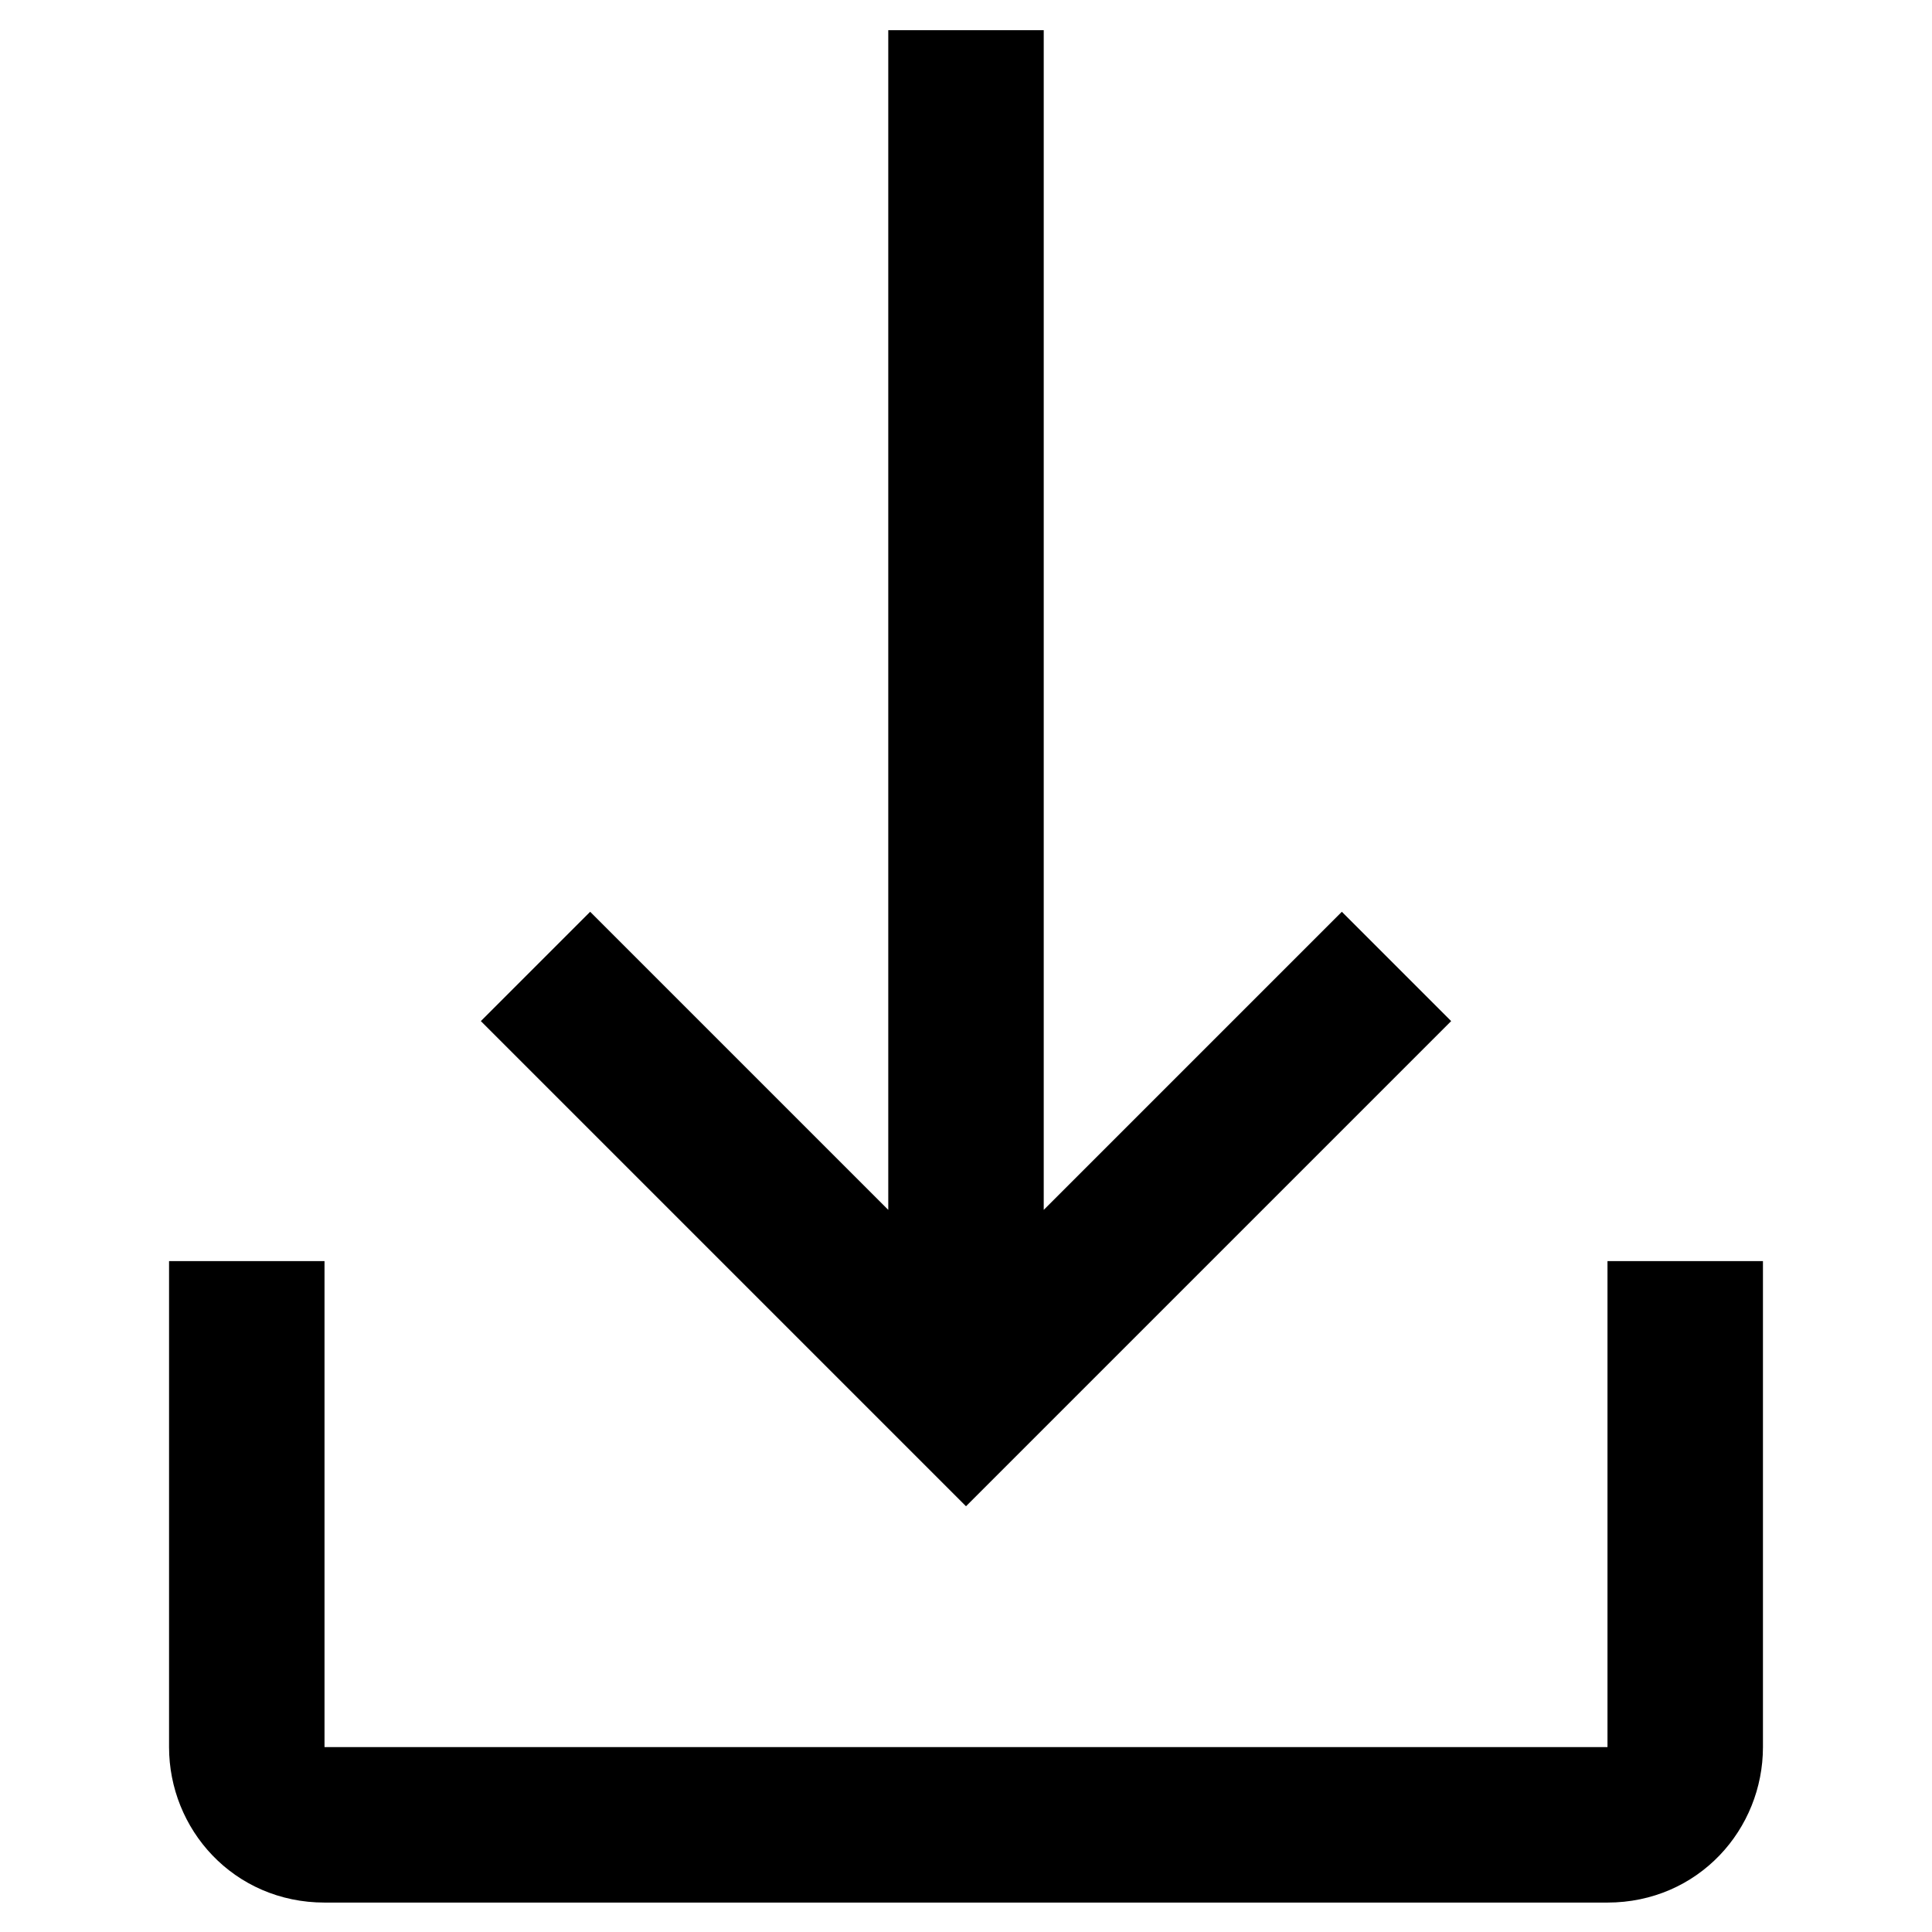
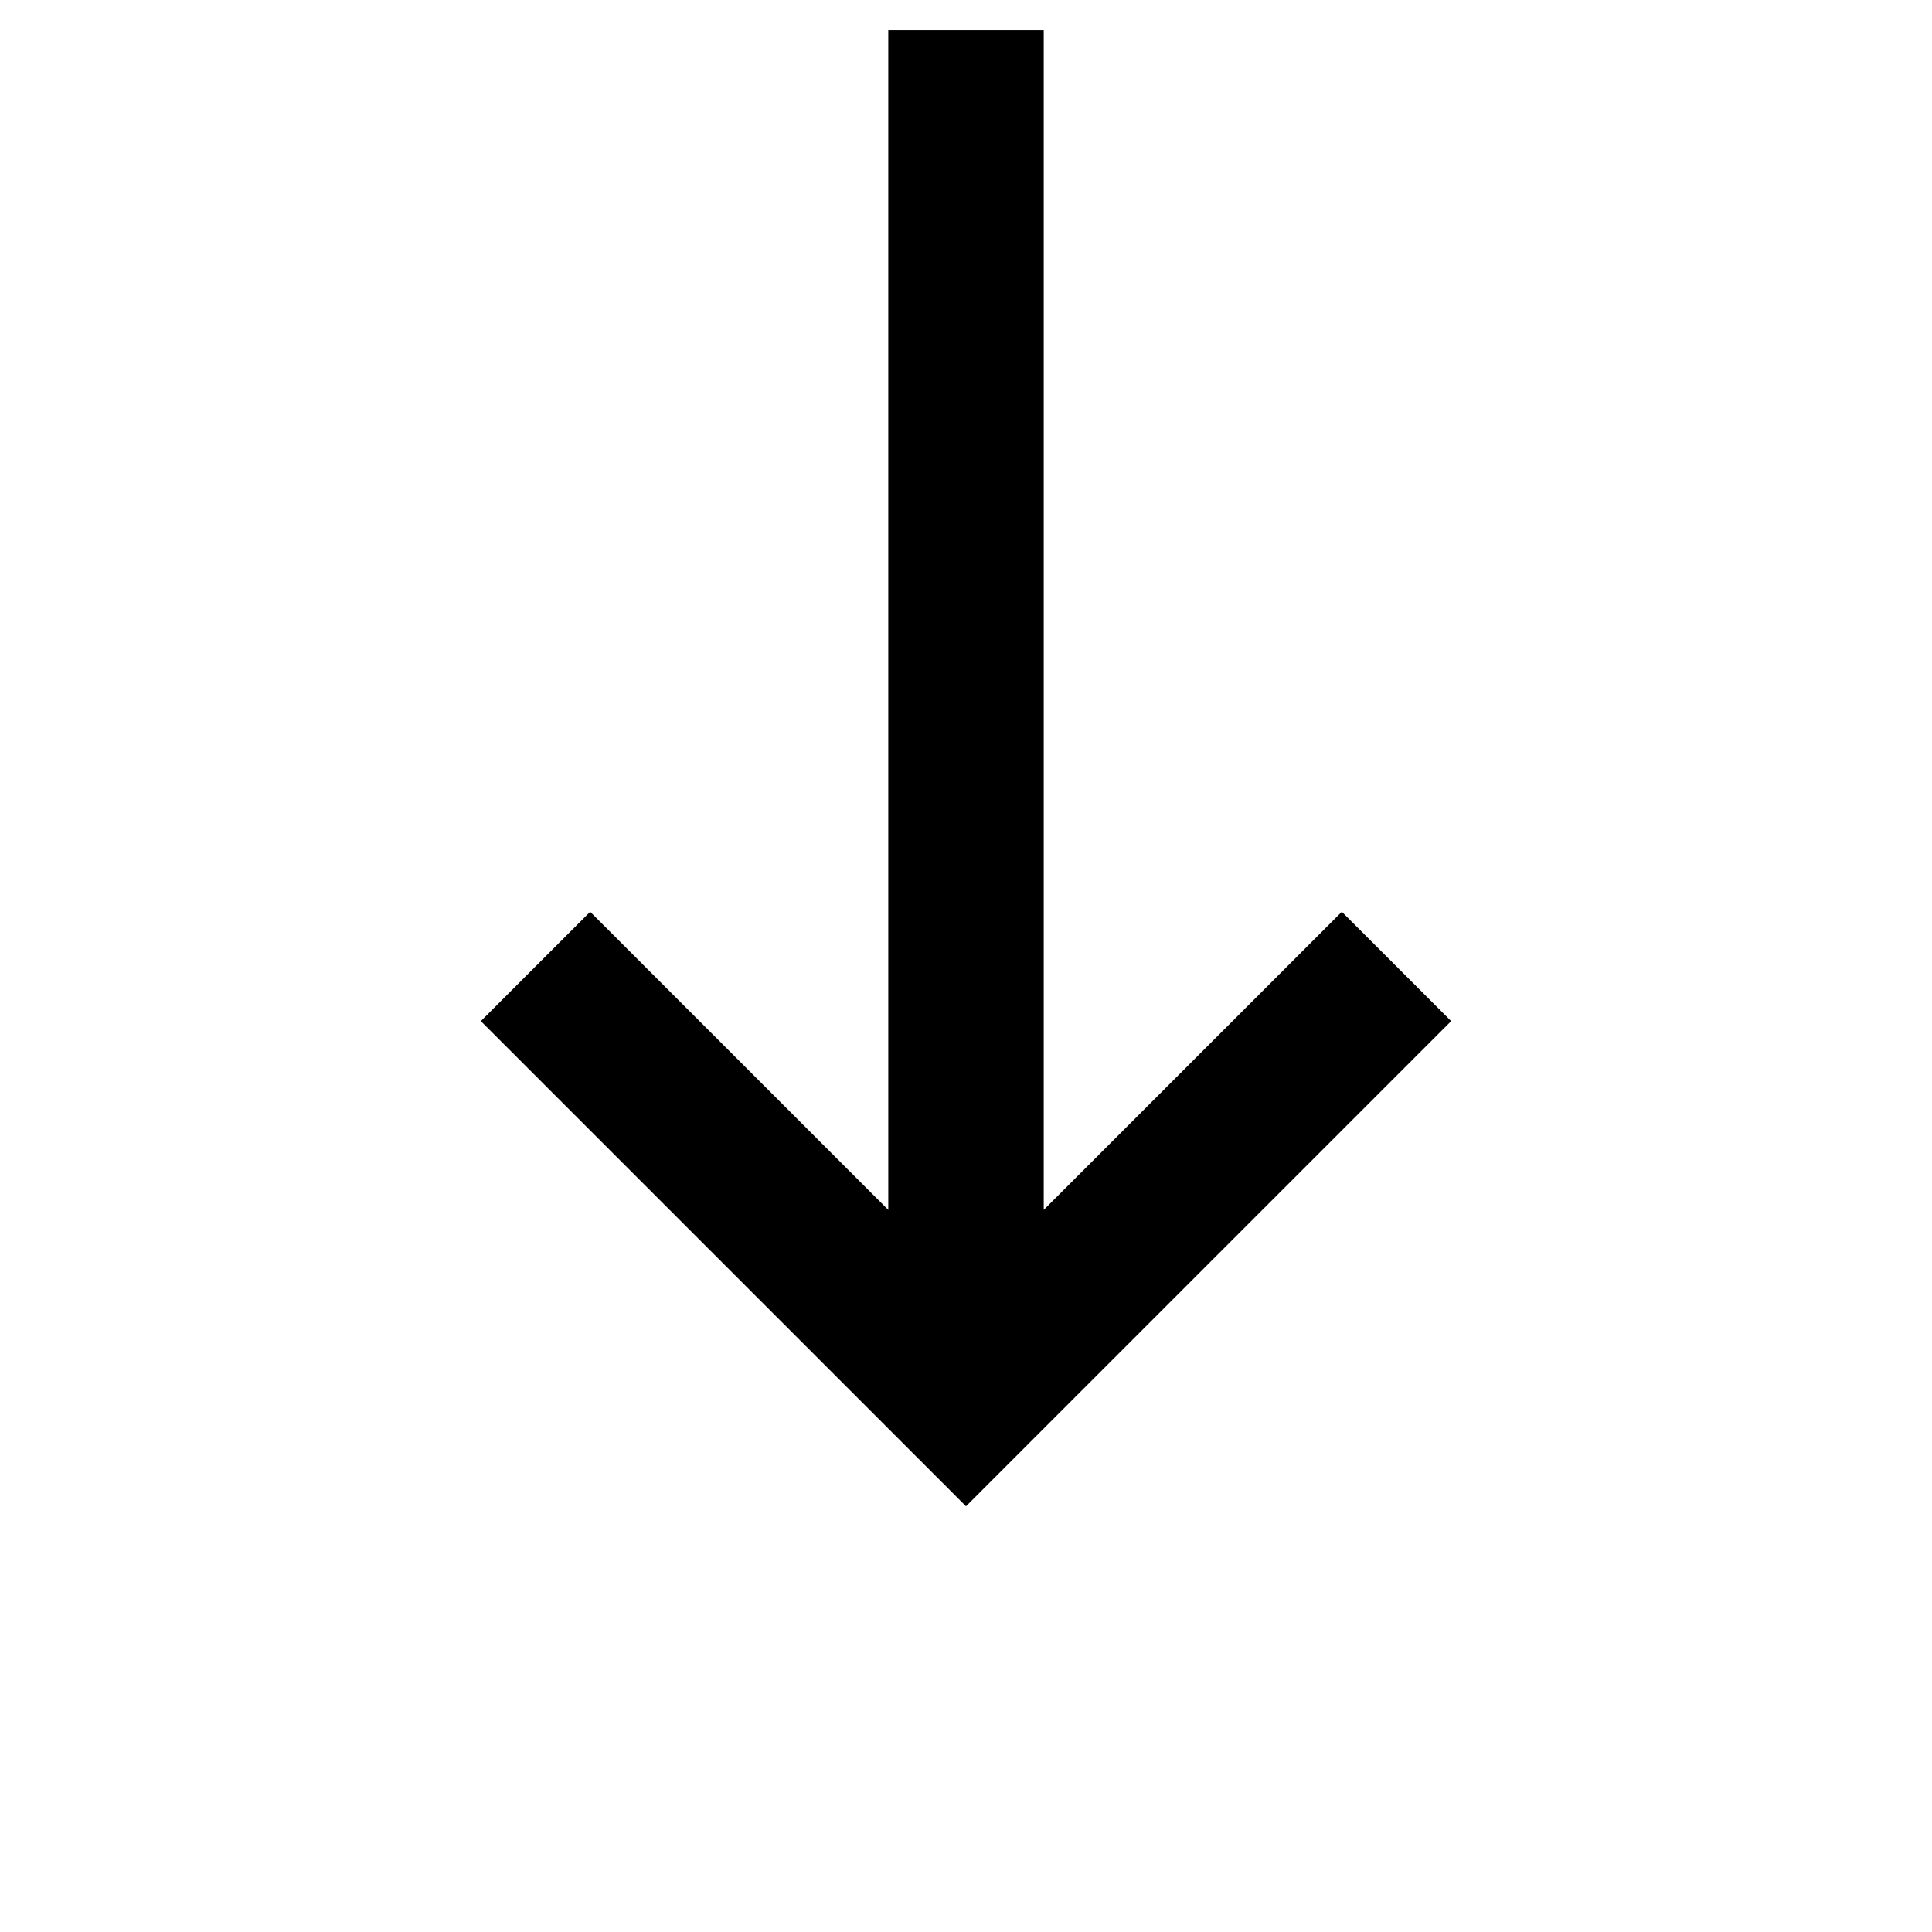
<svg xmlns="http://www.w3.org/2000/svg" version="1.1" x="0px" y="0px" viewBox="0 0 256 256" enable-background="new 0 0 256 256" xml:space="preserve">
  <g>
    <g>
-       <path stroke-width="12" fill-opacity="0" stroke="#000000" d="M219,173.1v58.4c0,3.4-2.6,6-6,6H43c-3.4,0-6-2.6-6-6v-58.4h-8.6v58.4c0,7.7,6,14.6,14.6,14.6H213c8.6,0,14.6-6.9,14.6-14.6v-58.4H219z" />
      <path stroke-width="12" fill-opacity="0" stroke="#000000" d="M183.8,135.3l-6-6l-45.5,45.5V10h-8.6v164.8l-45.5-45.5l-6,6l55.8,55.8L183.8,135.3z" />
    </g>
  </g>
</svg>